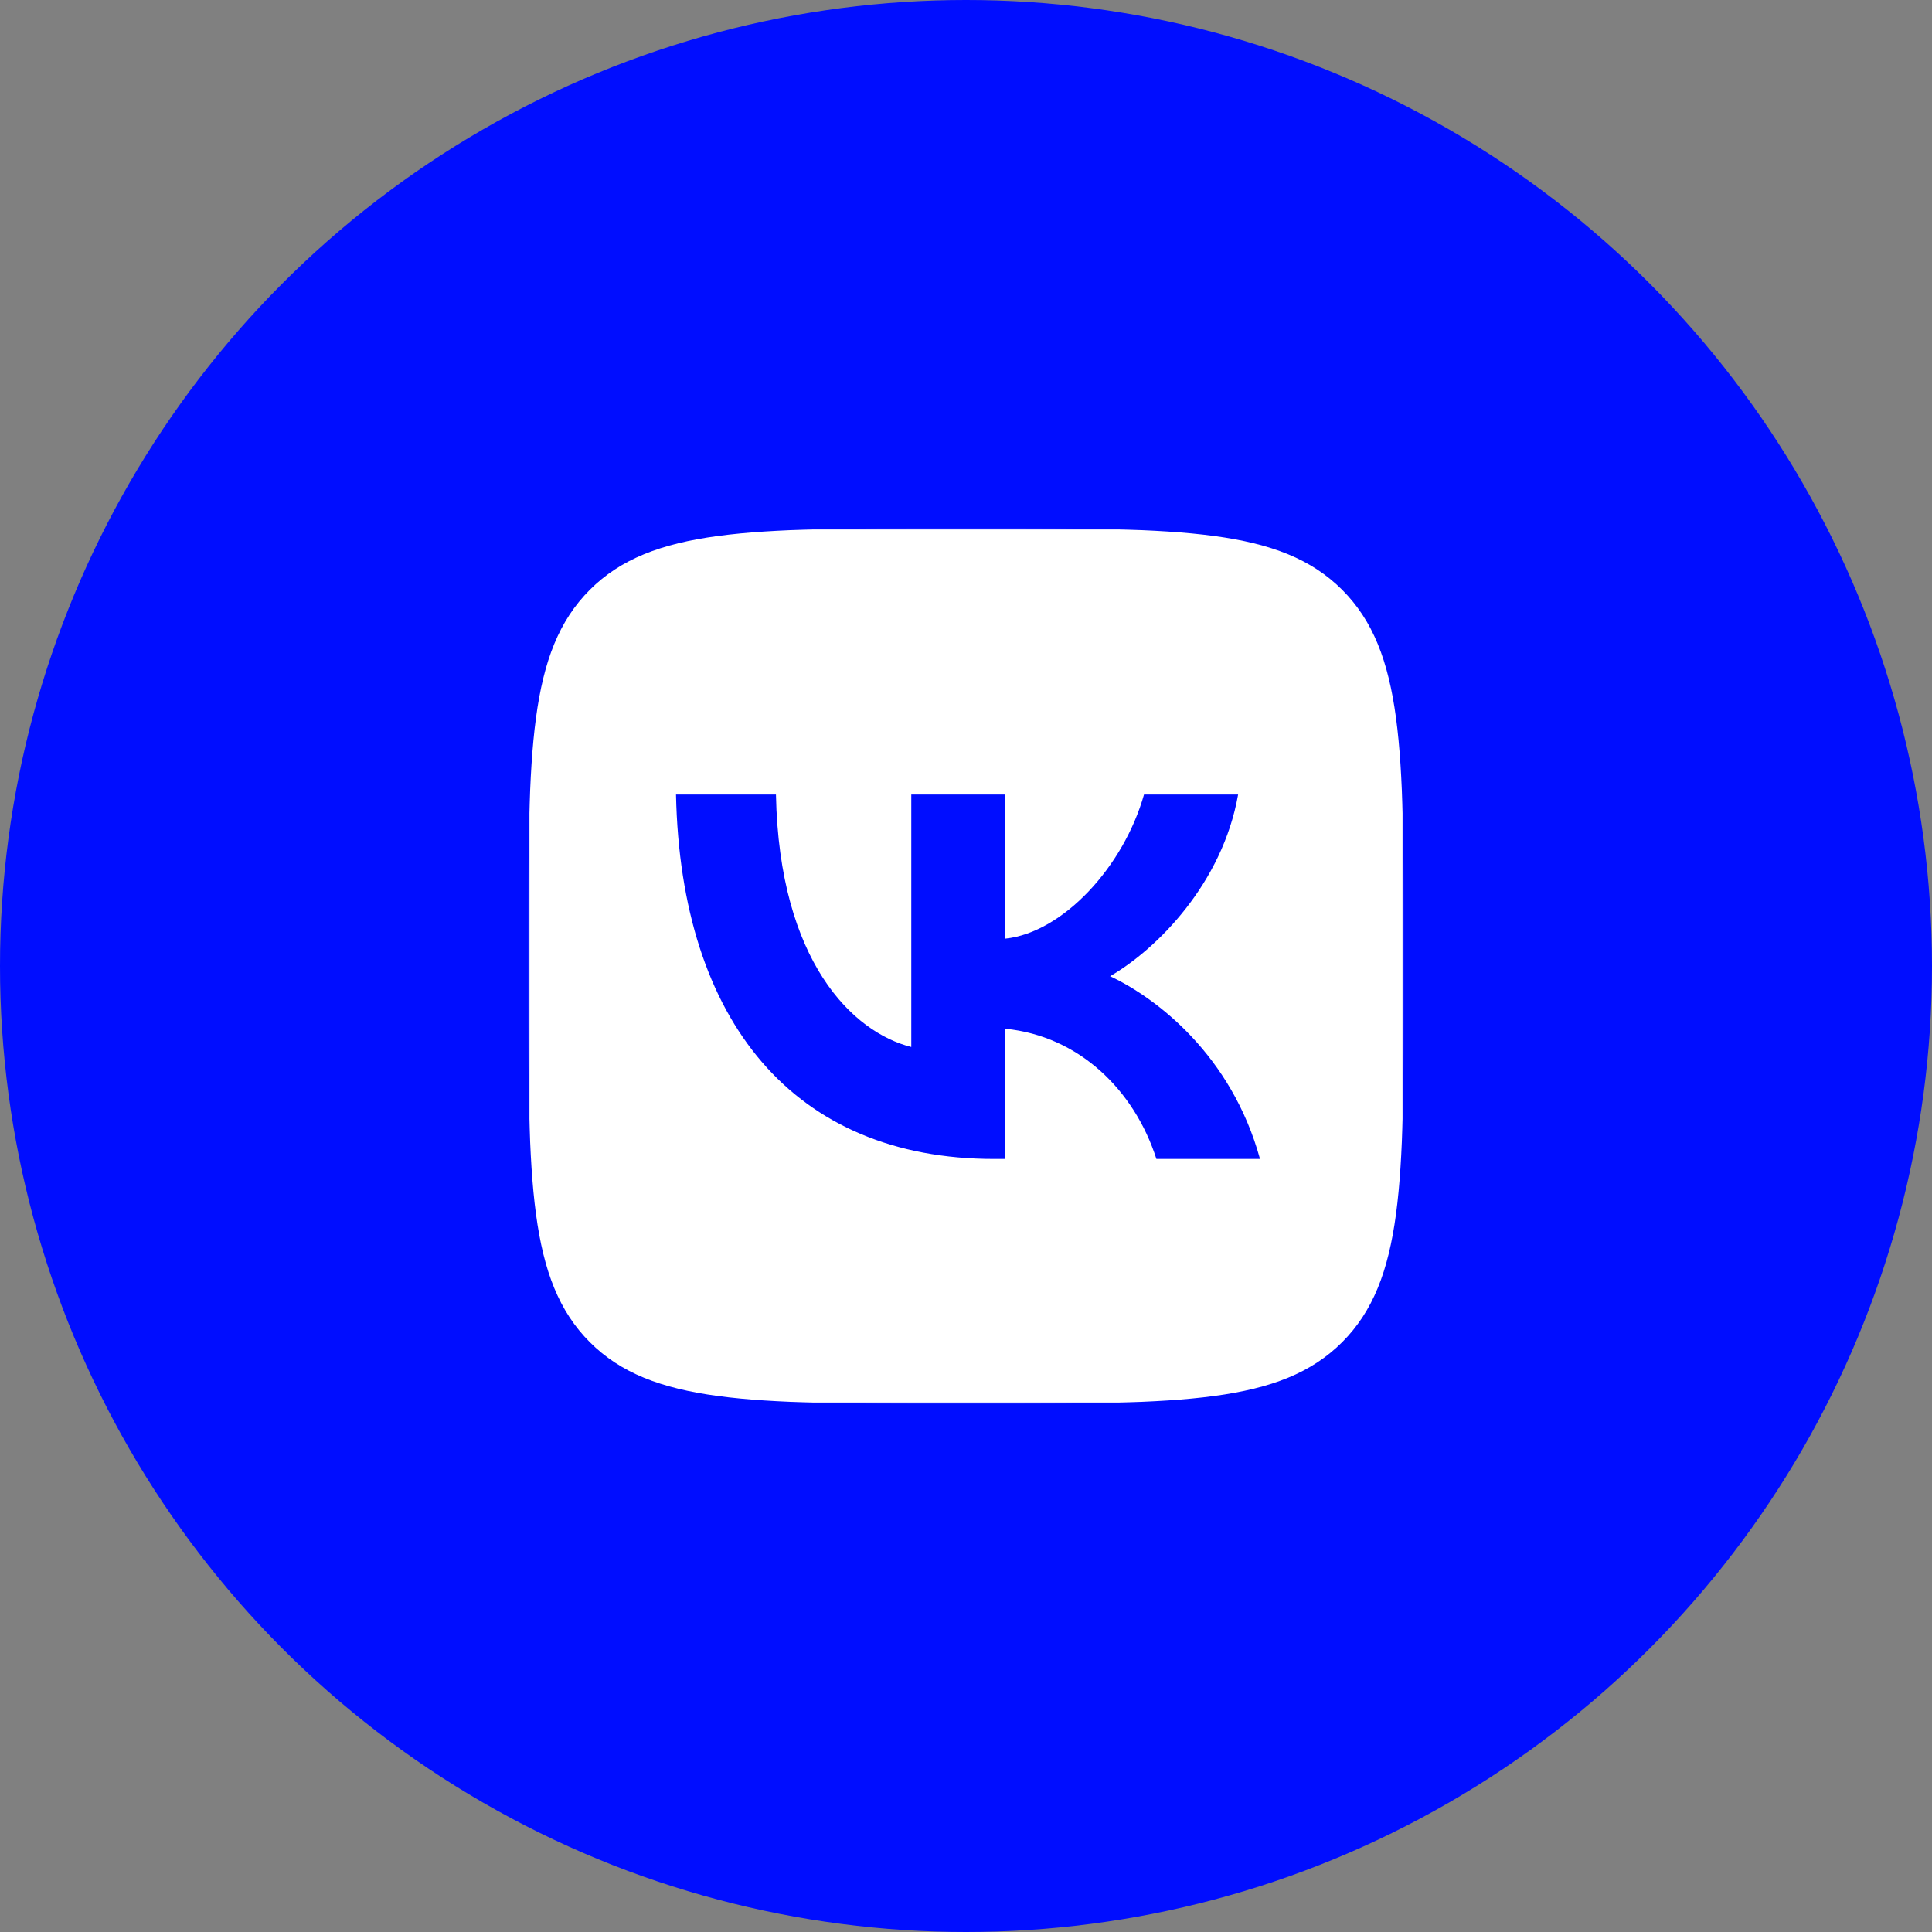
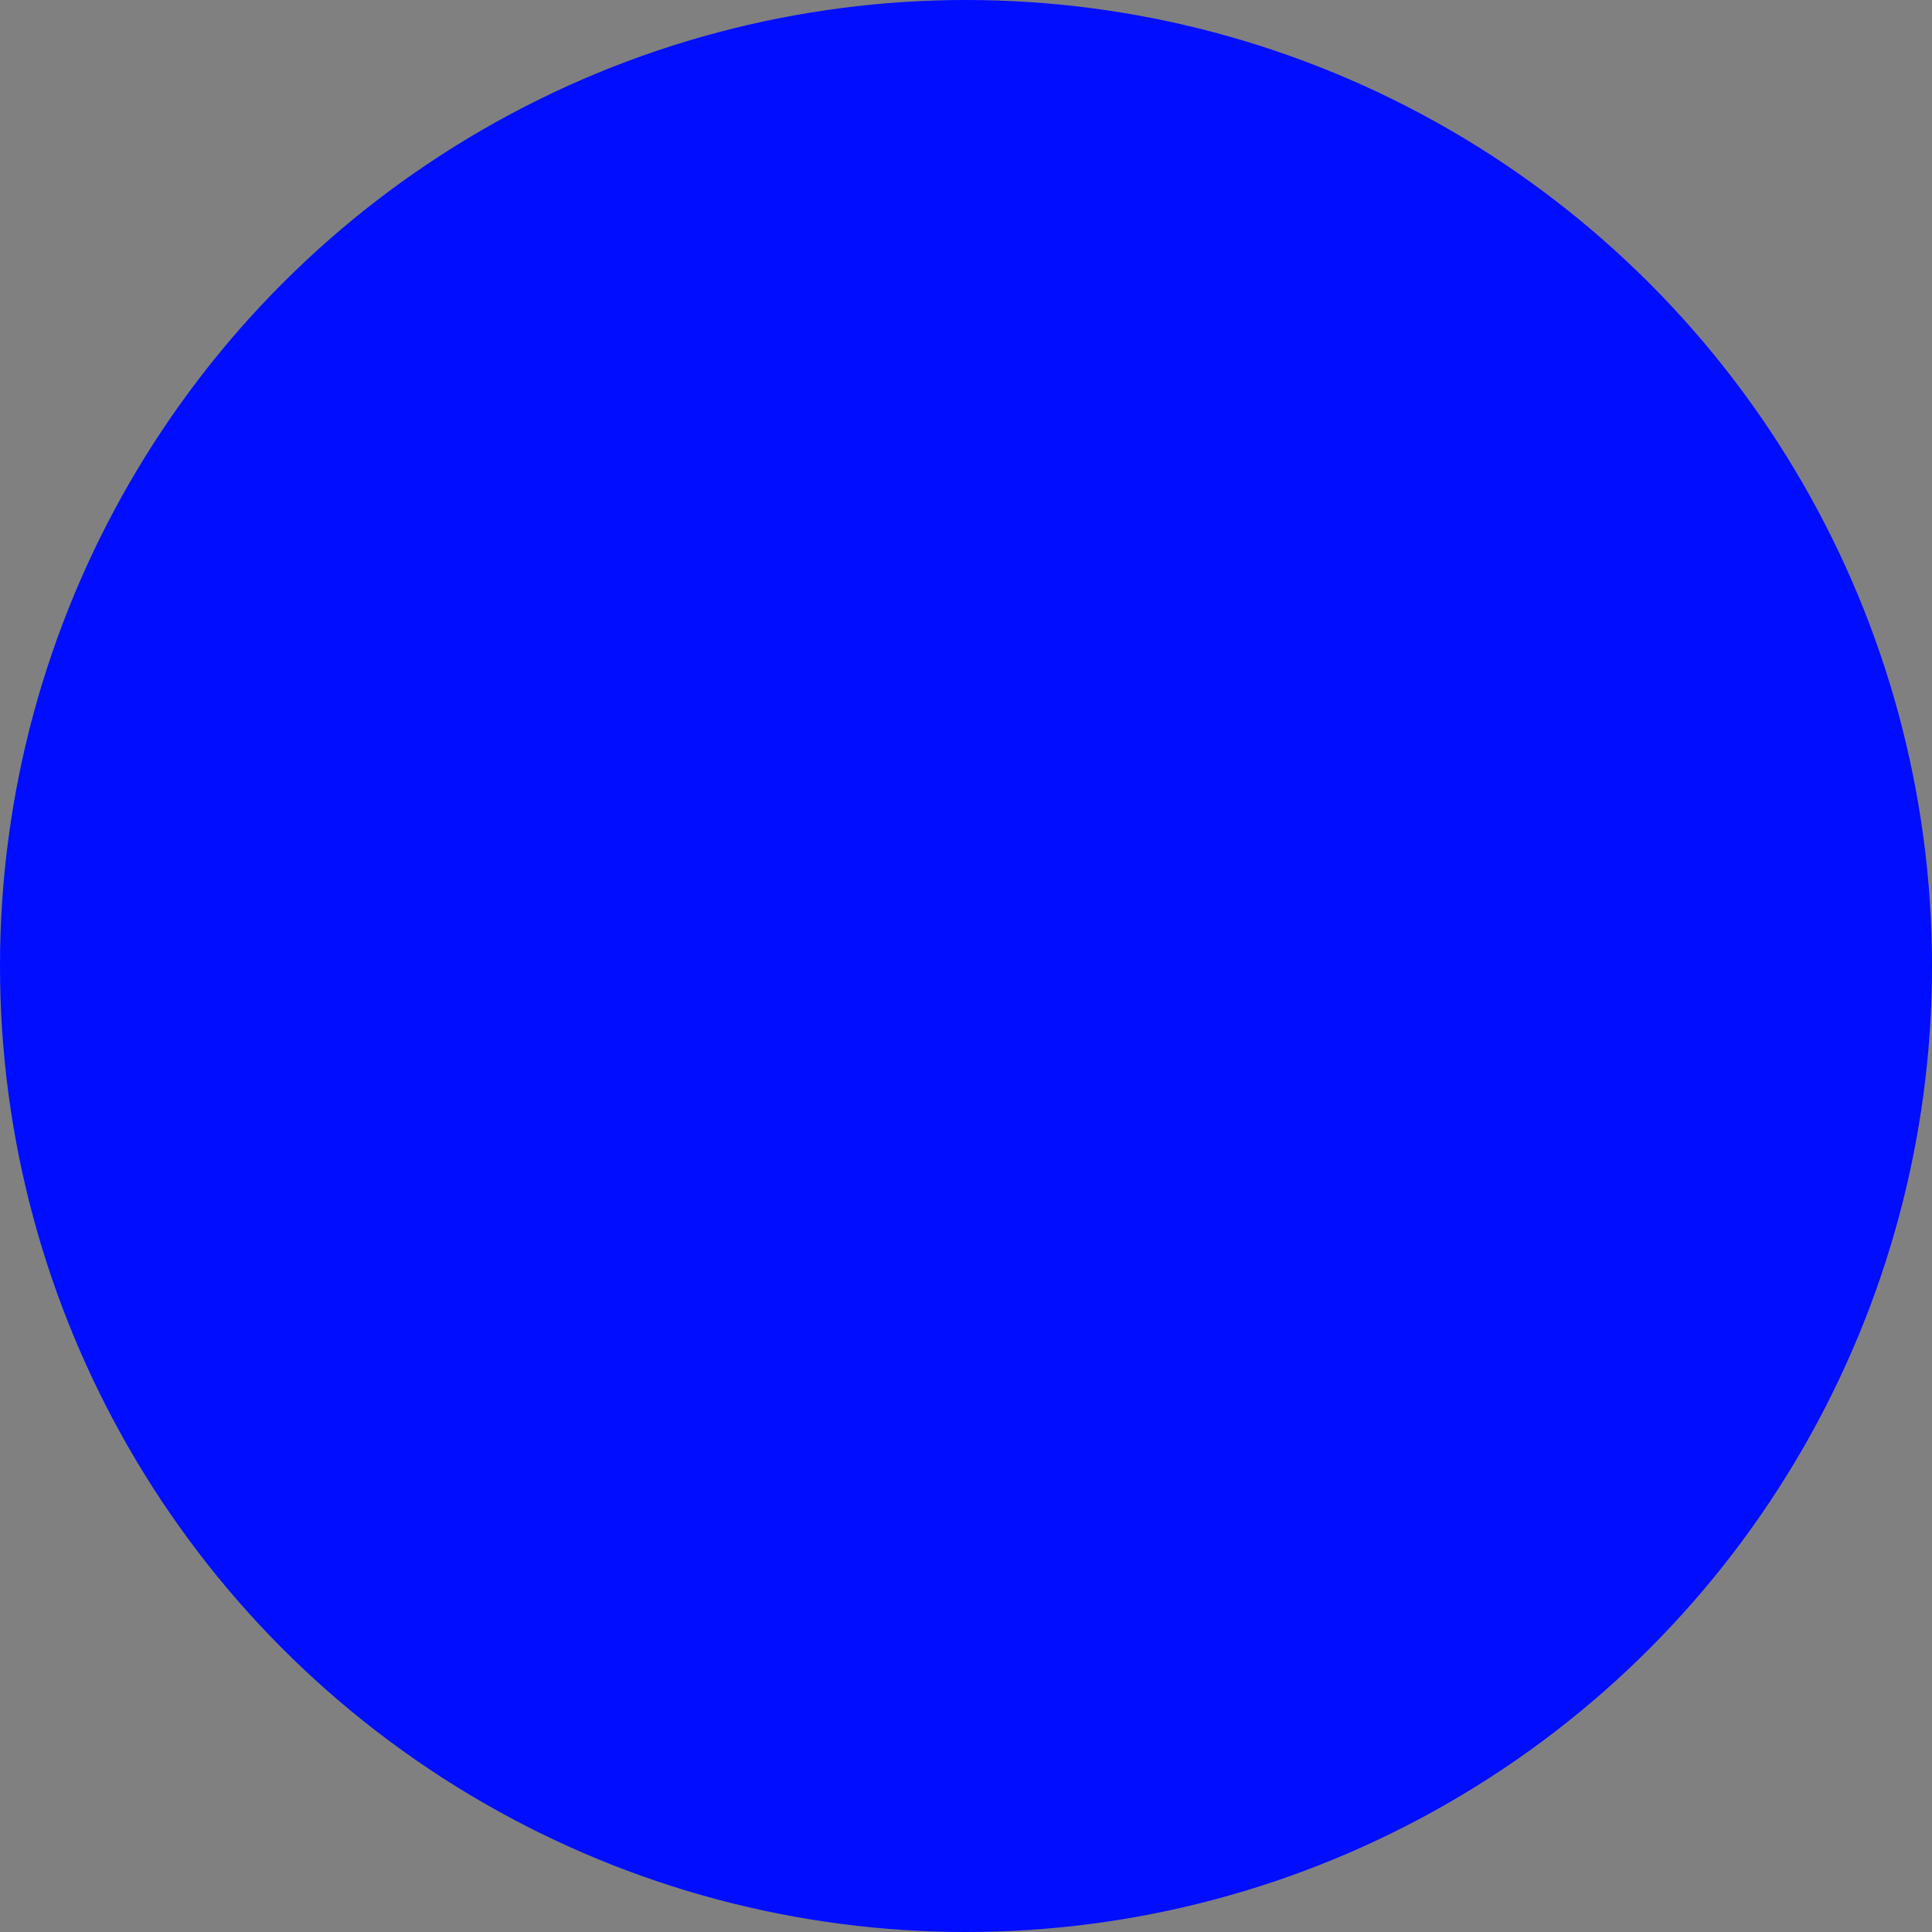
<svg xmlns="http://www.w3.org/2000/svg" width="512" height="512" viewBox="0 0 512 512" fill="none">
  <rect x="0" y="0" width="512" height="512" fill="#808080" stroke="none" />
  <g clip-path="url(#clip0_29_57)">
    <circle cx="256" cy="256" r="256" fill="#000DFF" />
    <g clip-path="url(#clip1_29_57)">
      <mask id="mask0_29_57" style="mask-type:luminance" maskUnits="userSpaceOnUse" x="140" y="140" width="232" height="232">
-         <path d="M372 140H140V372H372V140Z" fill="white" />
-       </mask>
+         </mask>
      <g mask="url(#mask0_29_57)">
        <path fill-rule="evenodd" clip-rule="evenodd" d="M156.308 156.308C140 172.617 140 198.864 140 251.36V260.64C140 313.136 140 339.383 156.308 355.692C172.617 372 198.864 372 251.36 372H260.64C313.136 372 339.383 372 355.692 355.692C372 339.383 372 313.136 372 260.64V251.36C372 198.864 372 172.617 355.692 156.308C339.383 140 313.136 140 260.64 140H251.36C198.864 140 172.617 140 156.308 156.308ZM179.15 210.567C180.407 270.887 210.567 307.137 263.443 307.137H266.441V272.627C285.871 274.56 300.563 288.77 306.46 307.137H333.914C326.374 279.684 306.556 264.507 294.183 258.707C306.556 251.554 323.956 234.154 328.113 210.567H303.172C297.759 229.707 281.714 247.107 266.441 248.75V210.567H241.5V277.46C226.033 273.594 206.507 254.84 205.637 210.567H179.15Z" fill="white" />
      </g>
    </g>
  </g>
  <defs>
    <clipPath id="clip0_29_57">
      <rect width="512" height="512" fill="white" />
    </clipPath>
    <clipPath id="clip1_29_57">
      <rect width="232" height="232" fill="white" transform="translate(140 140)" />
    </clipPath>
  </defs>
</svg>